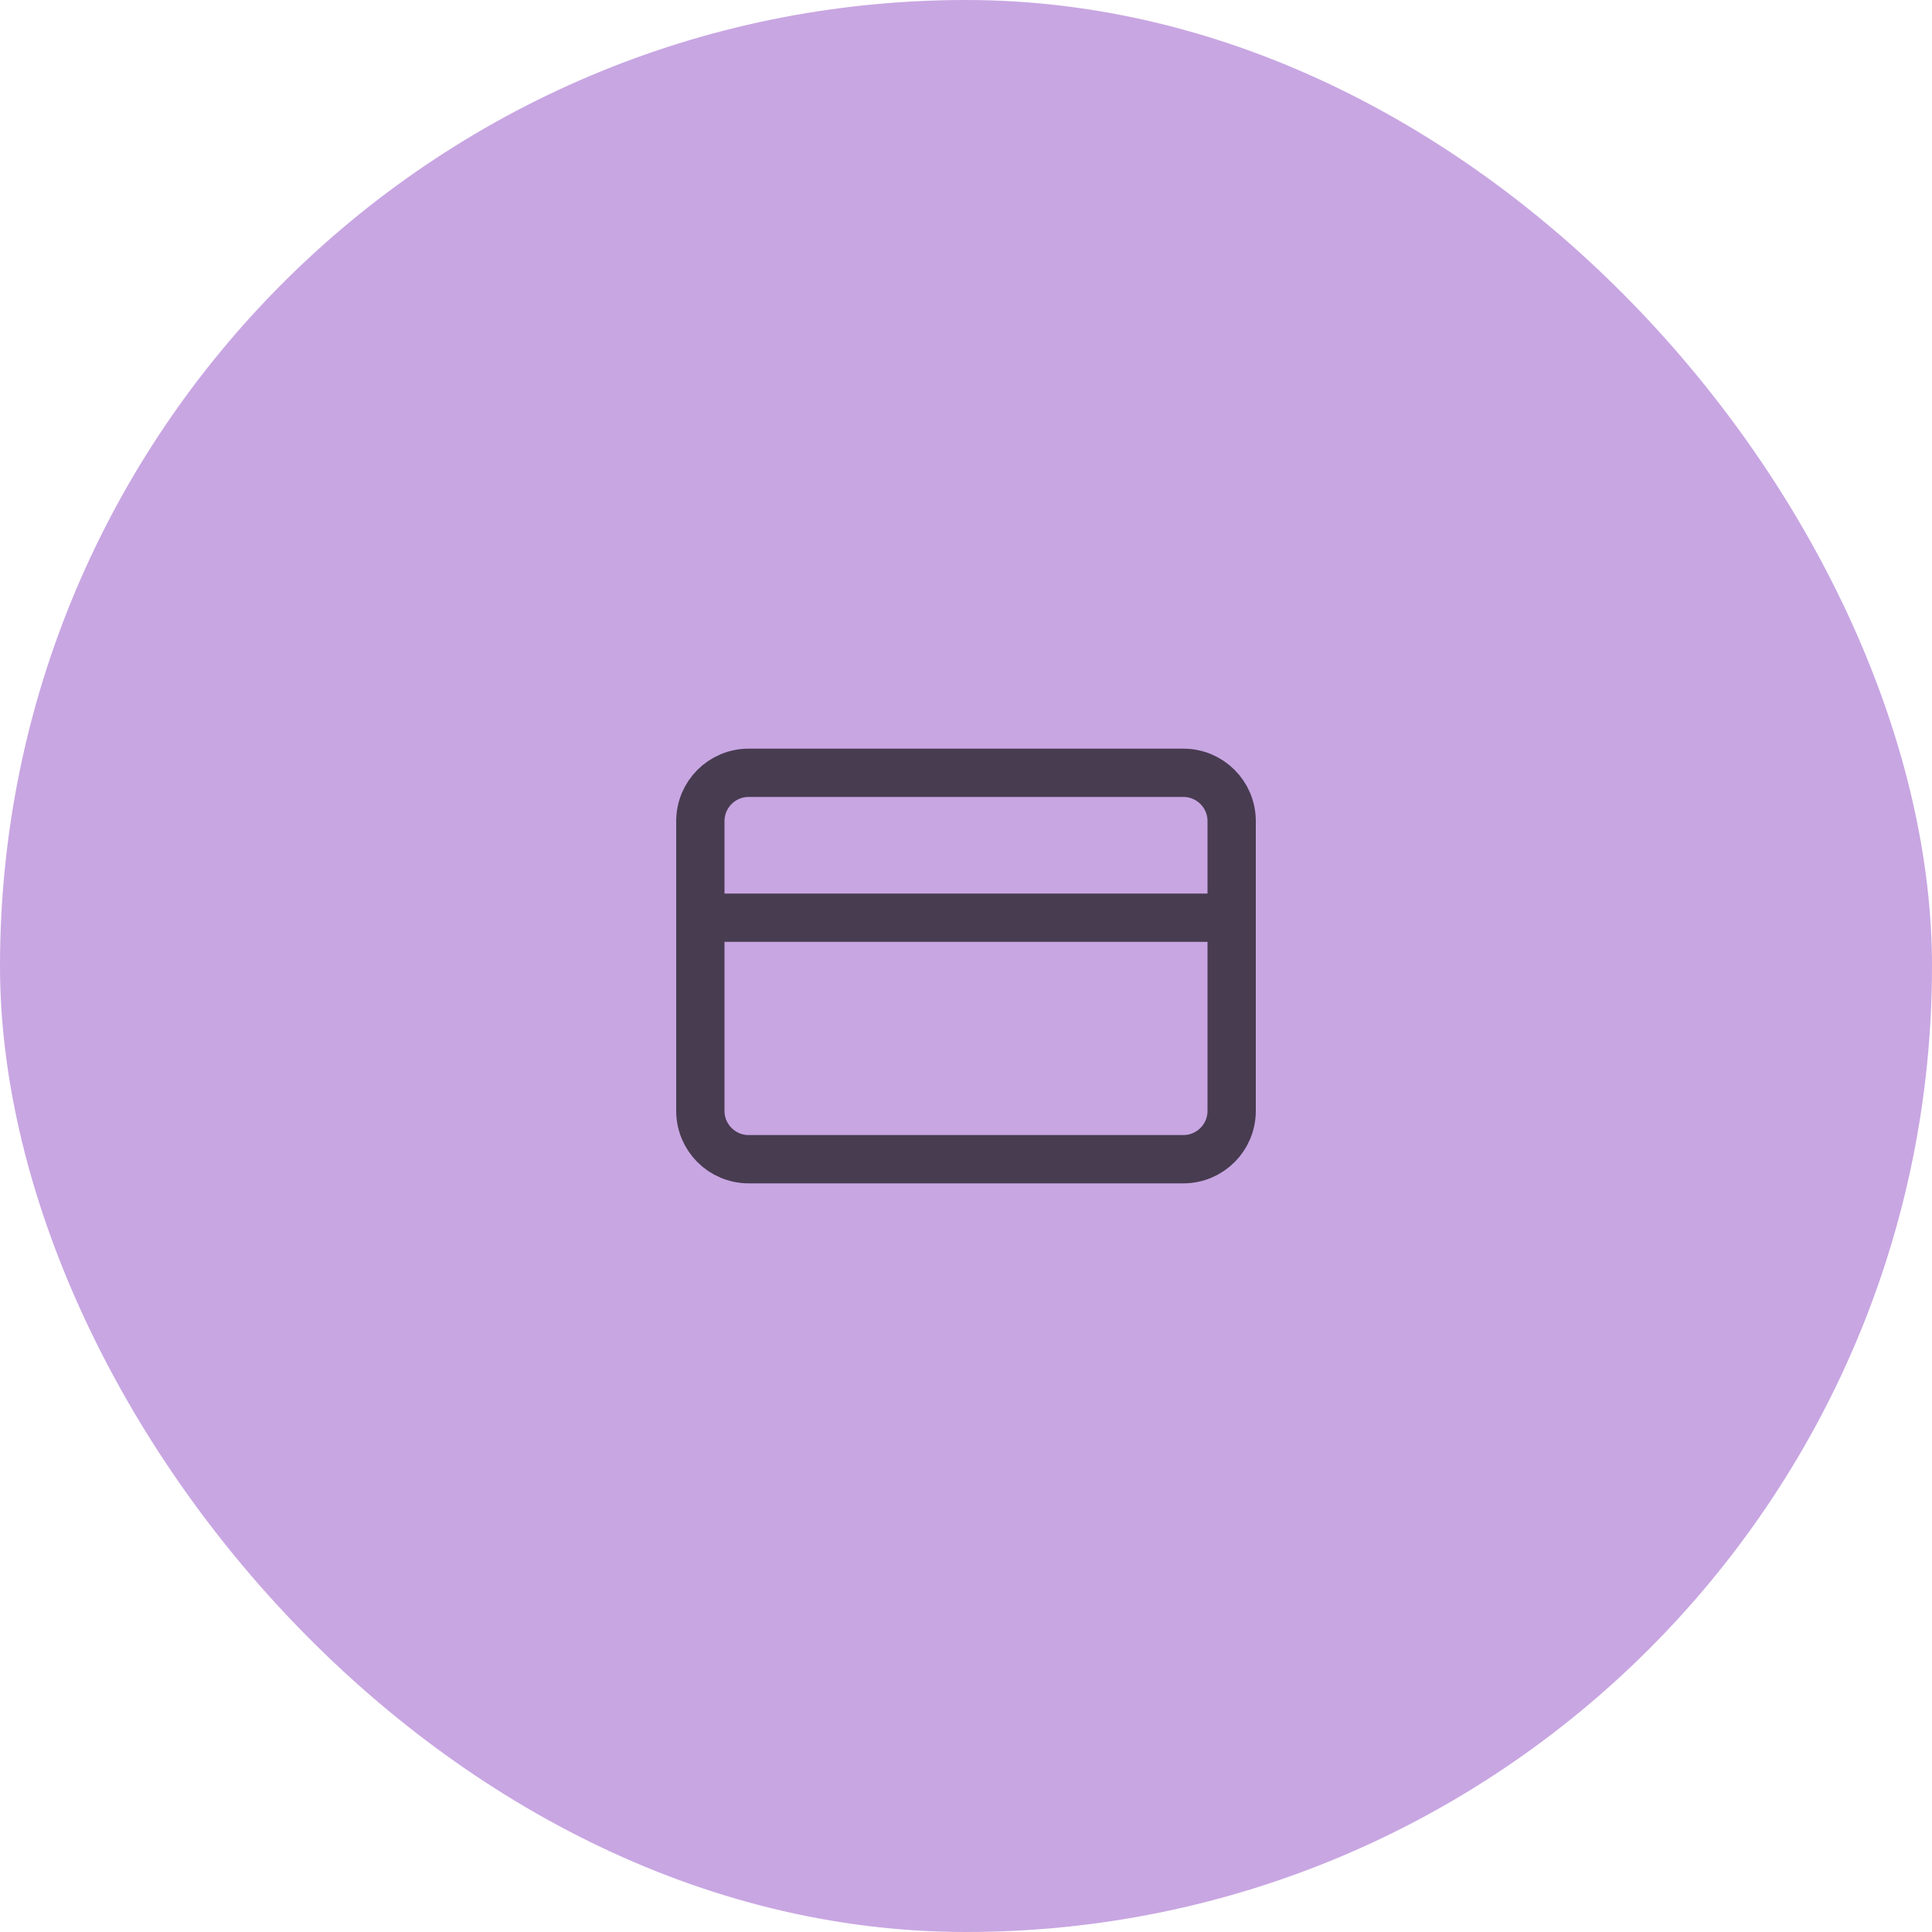
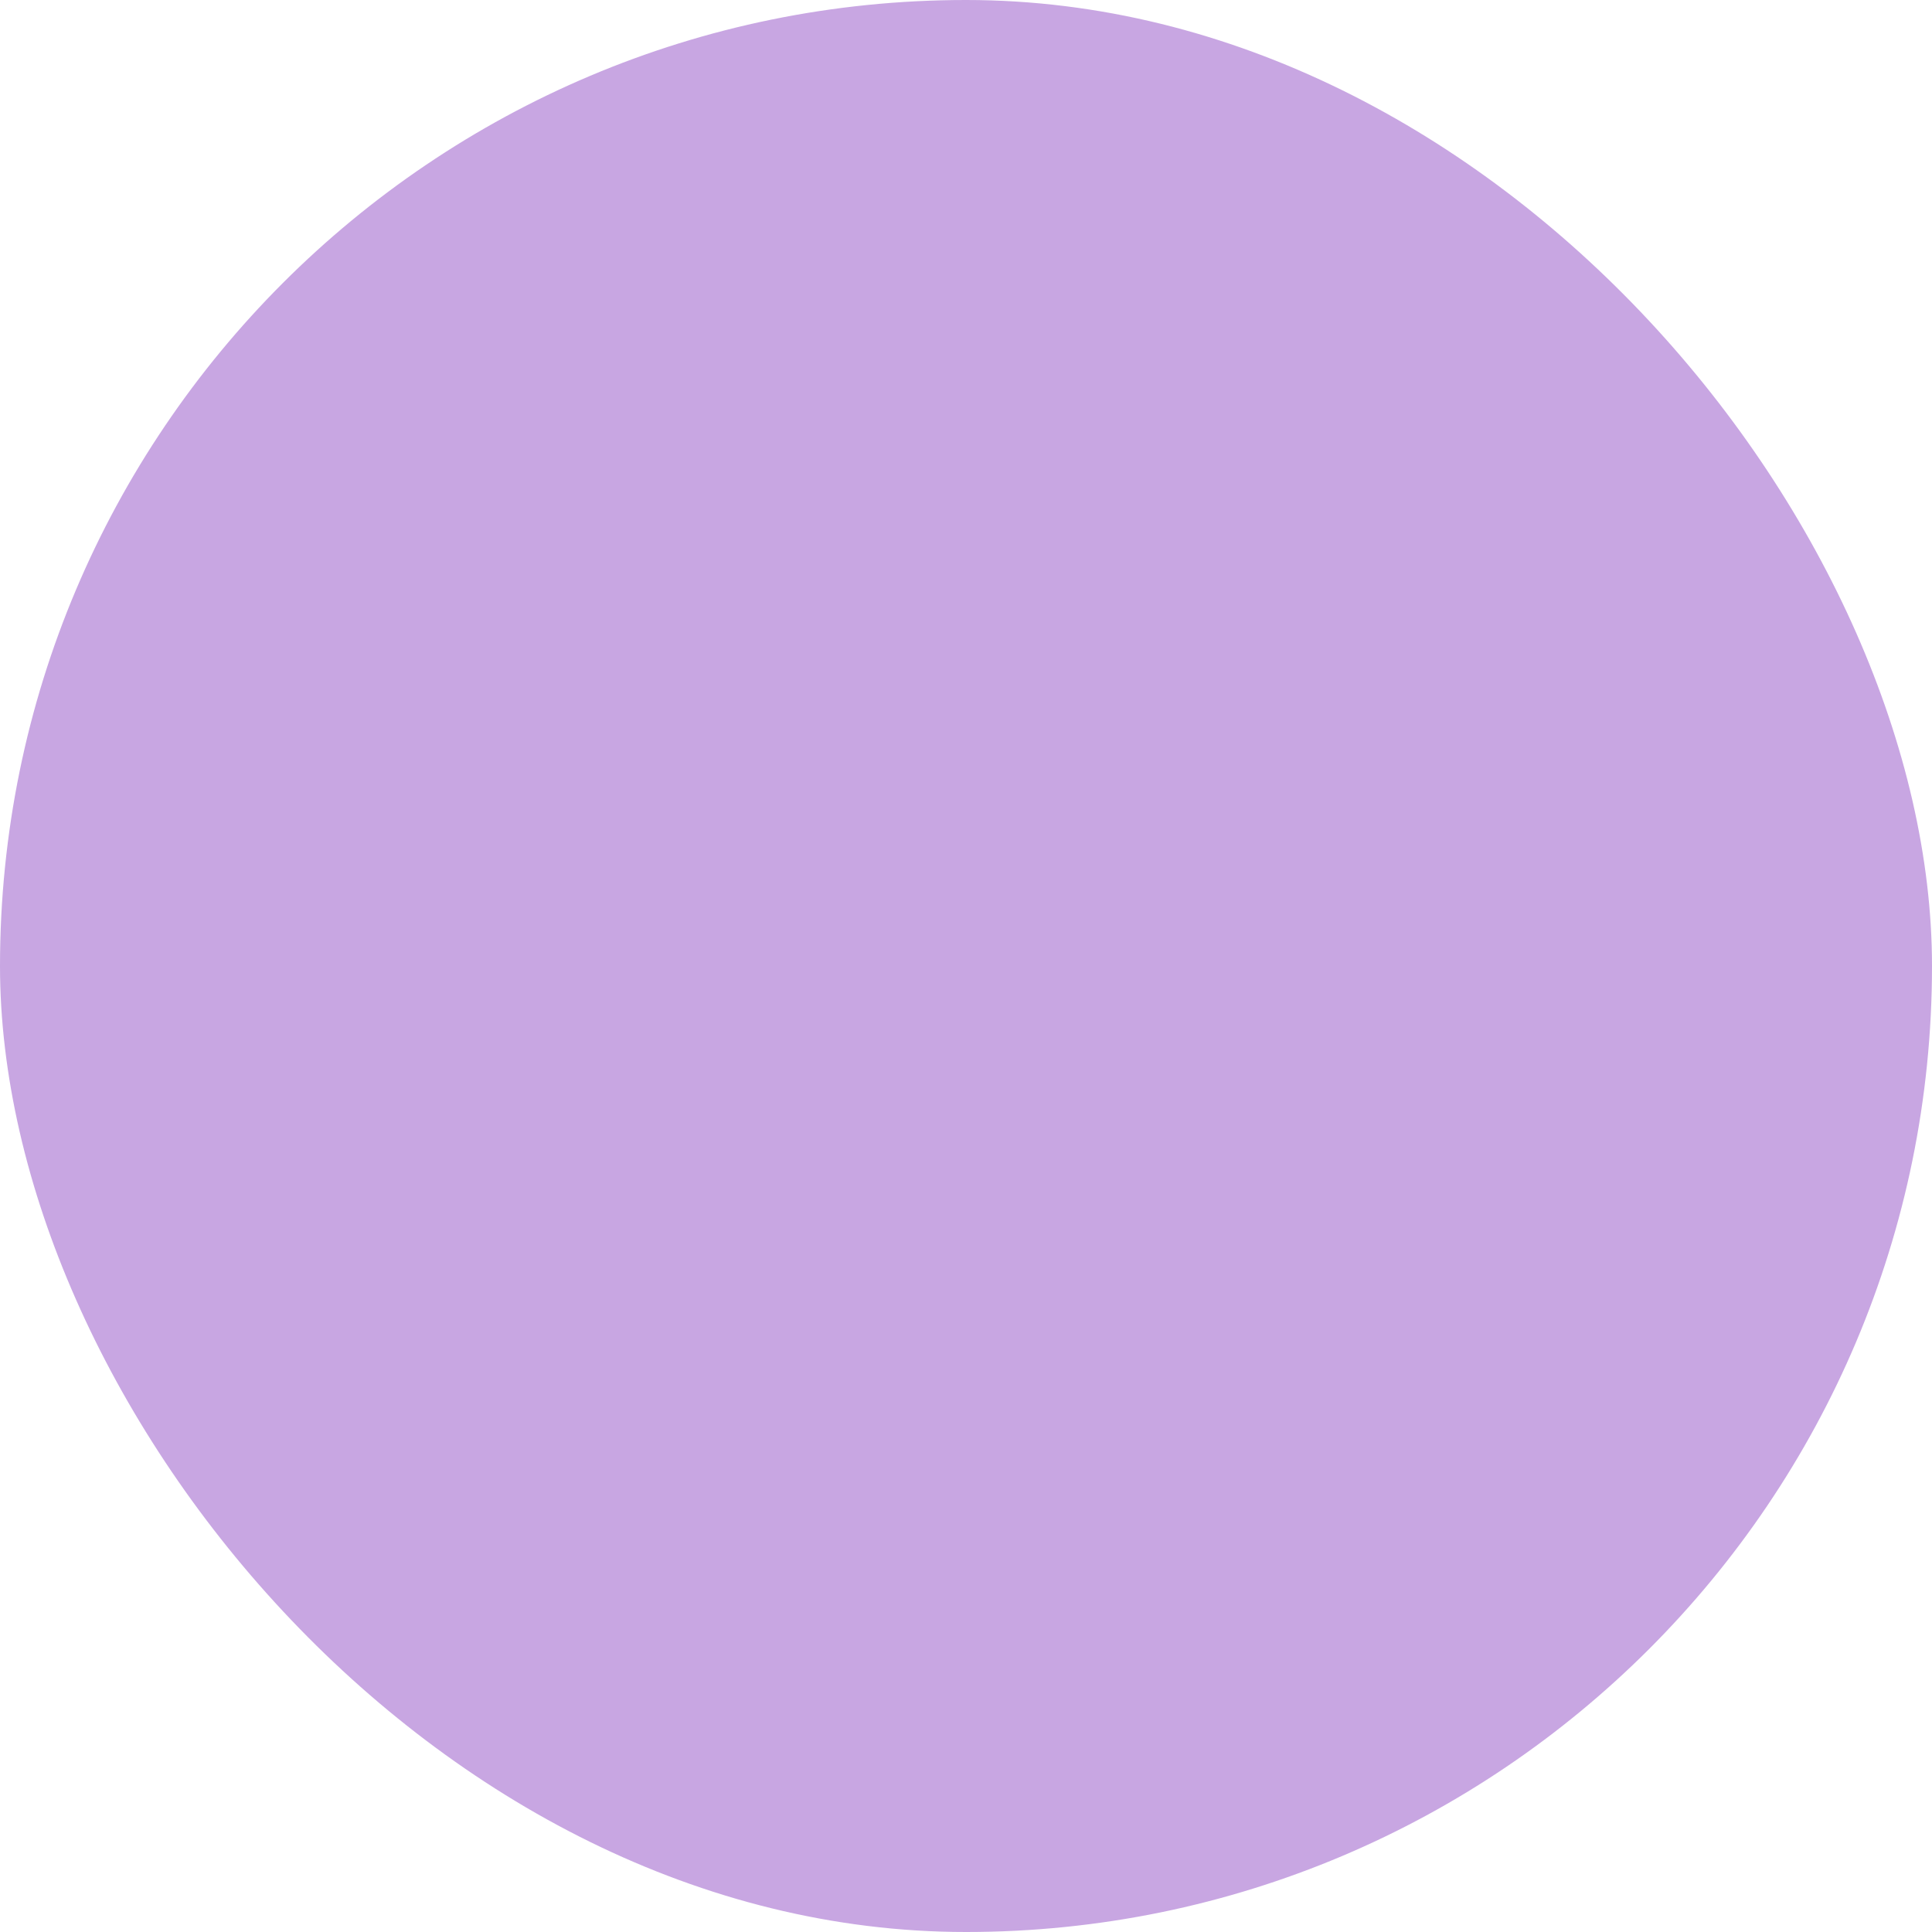
<svg xmlns="http://www.w3.org/2000/svg" width="80" height="80" viewBox="0 0 80 80" fill="none">
  <rect width="80" height="80" rx="40" fill="#C8A6E2" />
  <g clip-path="url(#clip0_3_881)">
-     <path d="M49 32H31C29.896 32 29 32.895 29 34V46C29 47.105 29.896 48 31 48H49C50.105 48 51 47.105 51 46V34C51 32.895 50.105 32 49 32Z" stroke="#483C51" stroke-width="2" stroke-linecap="round" stroke-linejoin="round" />
    <path d="M29 38H51" stroke="#483C51" stroke-width="2" stroke-linecap="round" stroke-linejoin="round" />
  </g>
  <defs>
    <clipPath id="clip0_3_881">
-       <rect width="24" height="24" fill="white" transform="translate(28 28)" />
-     </clipPath>
+       </clipPath>
  </defs>
</svg>